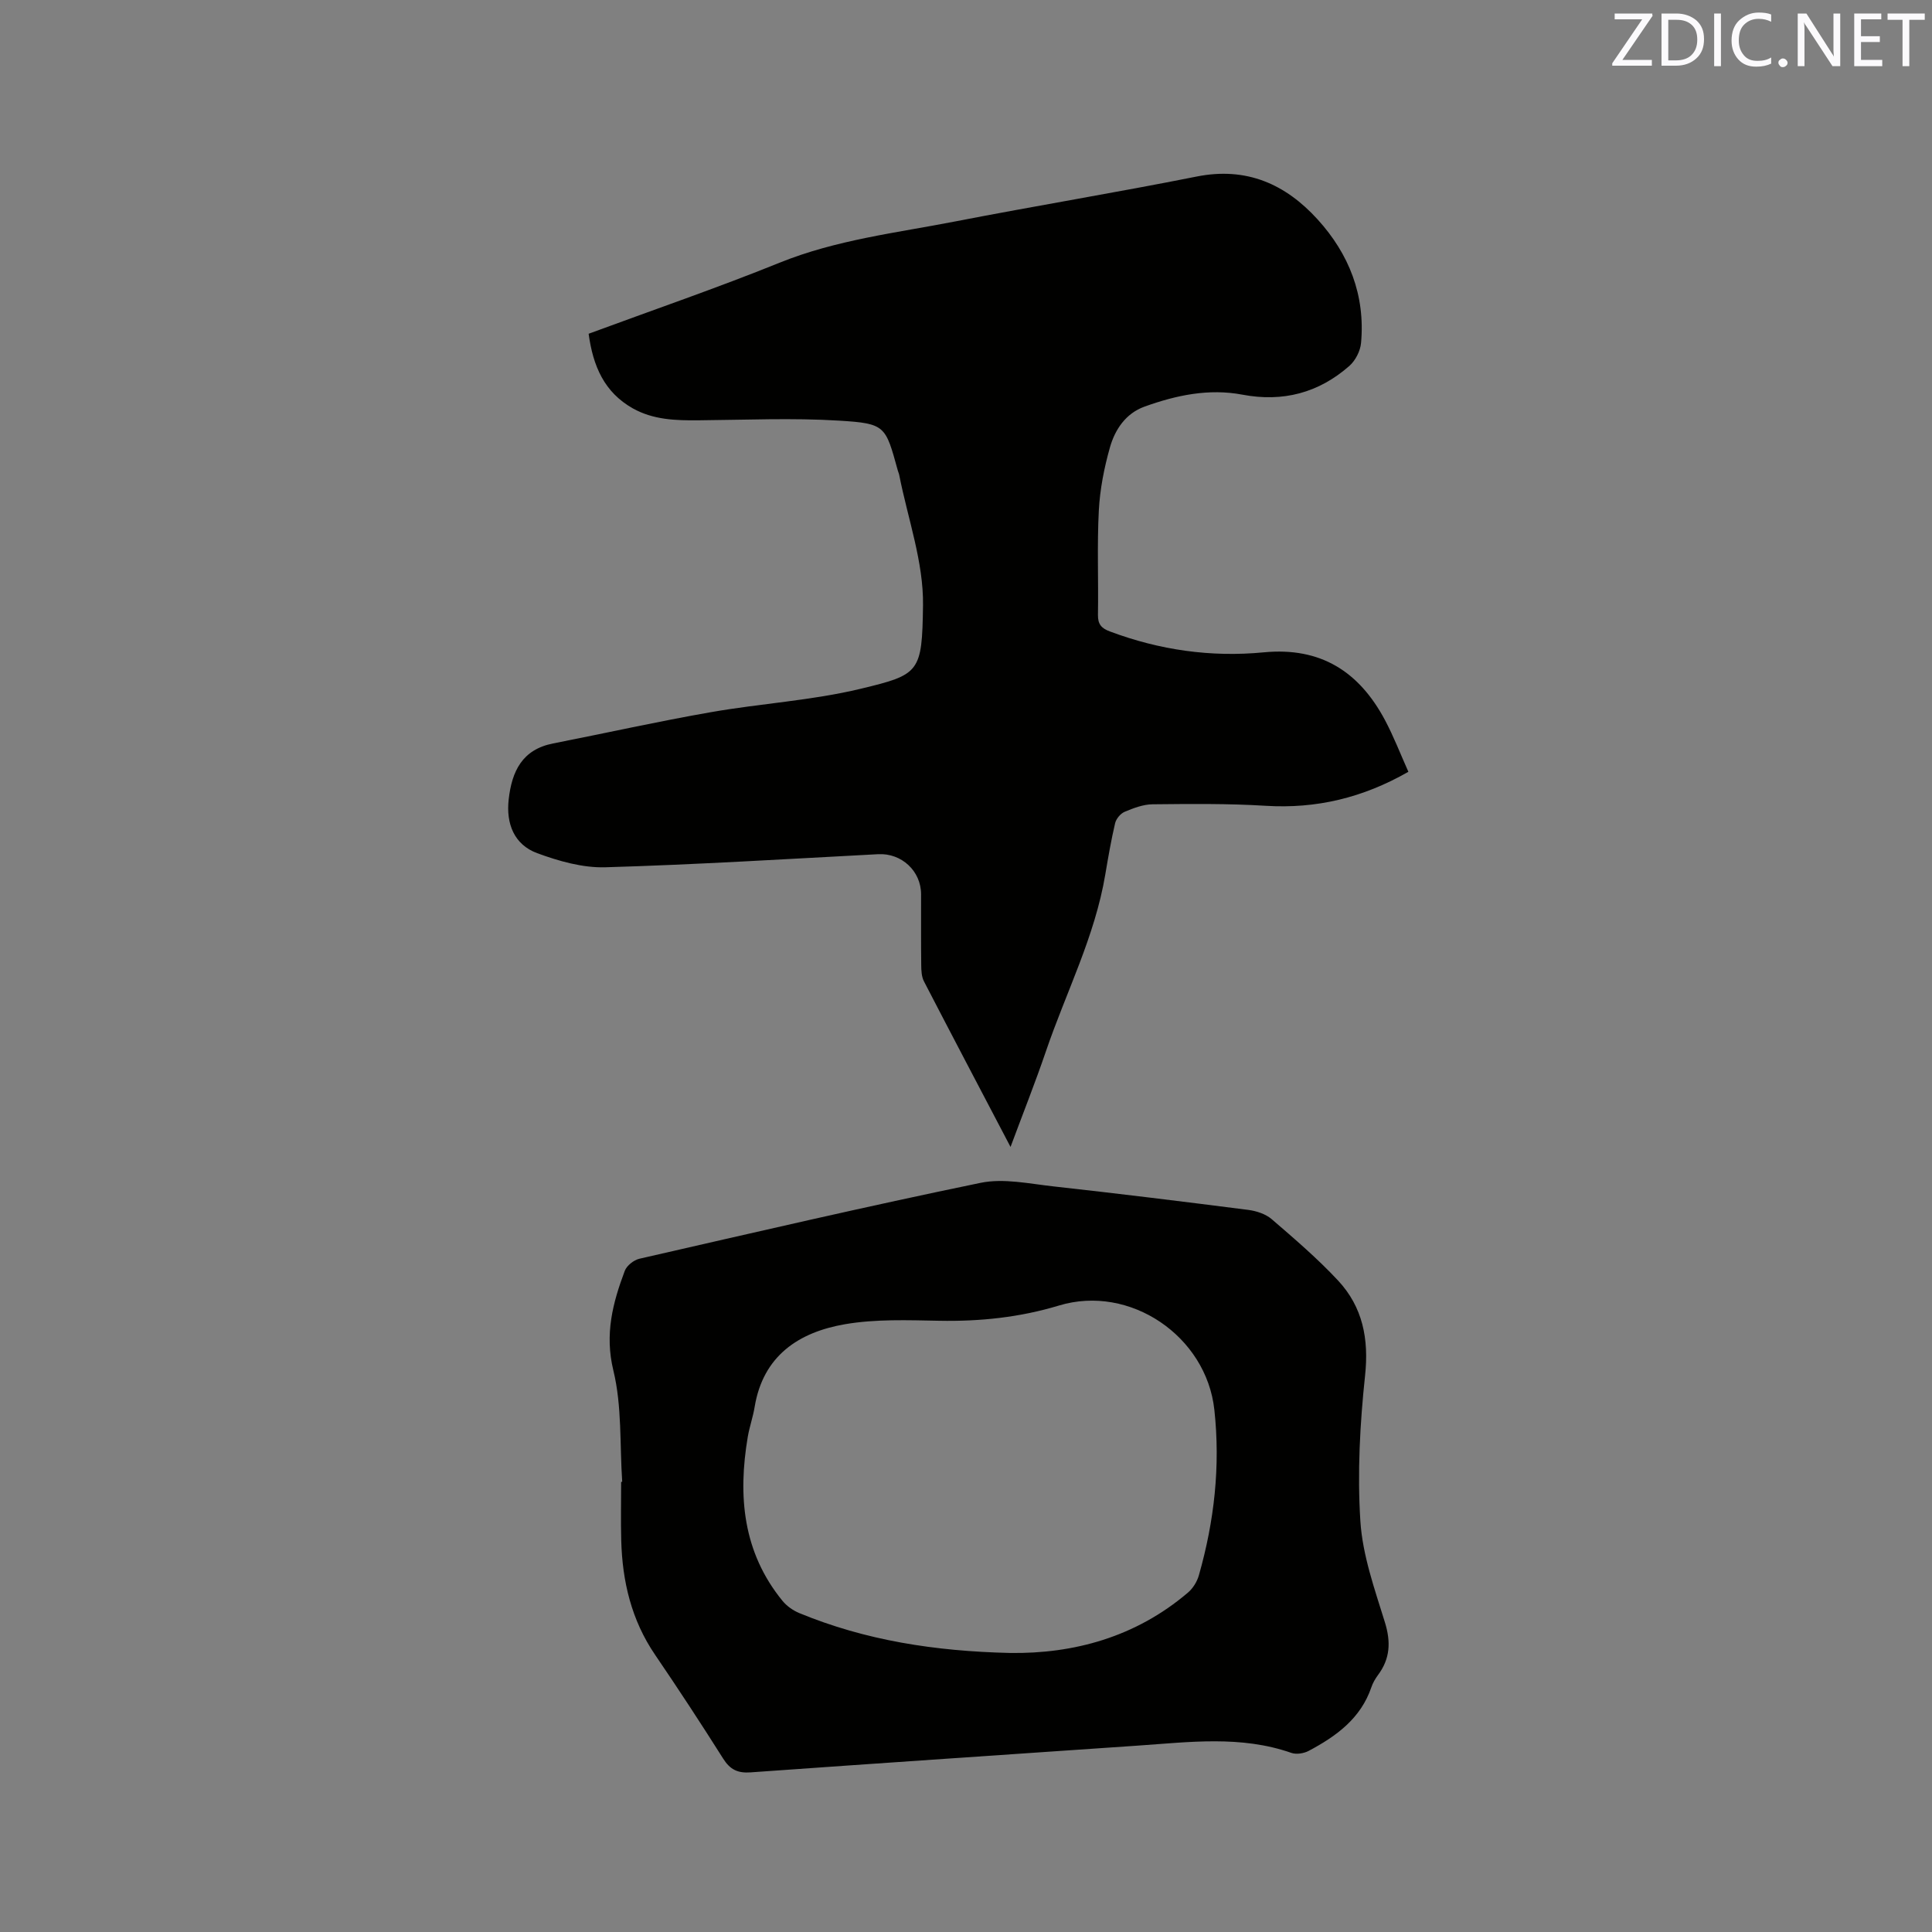
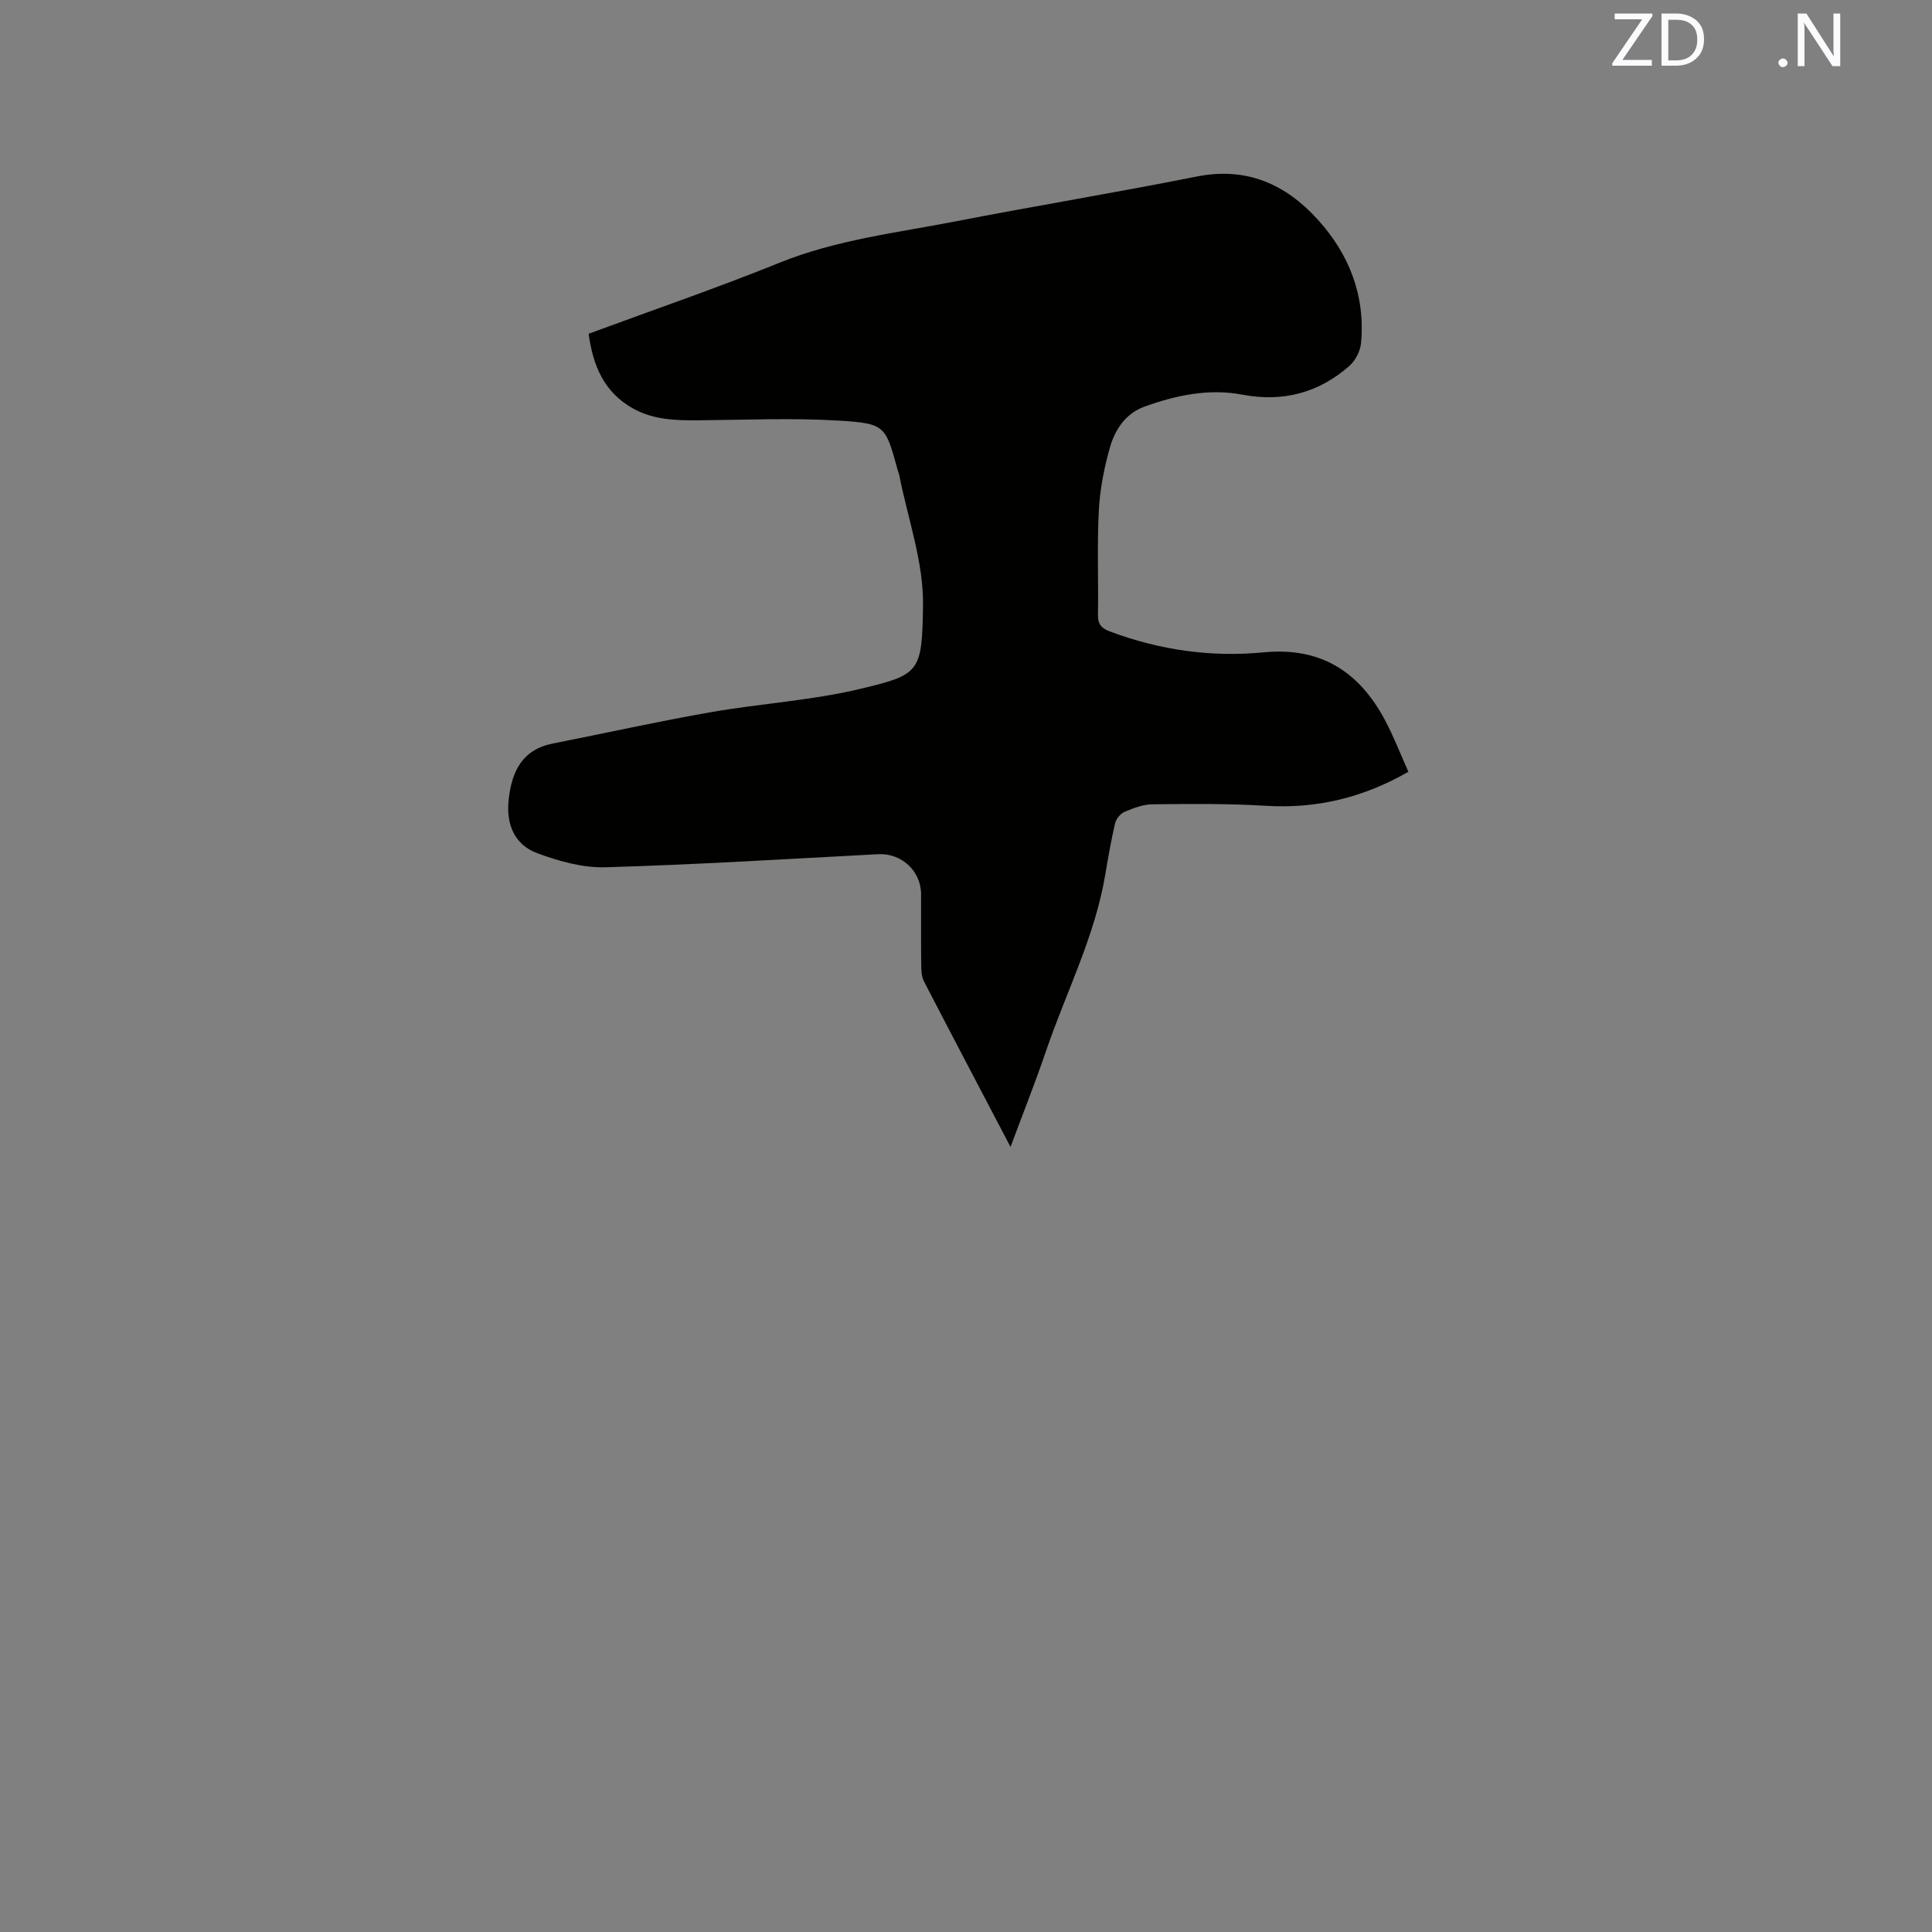
<svg xmlns="http://www.w3.org/2000/svg" enable-background="new 0 0 400 400" viewBox="0 0 400 400">
  <rect x="0" y="0" width="400" height="400" fill="#808080" stroke="none" />
  <path d="m121.87 69.1c13.39-4.95 26.61-9.48 39.54-14.71 11.74-4.75 24.16-6.17 36.39-8.55 16.63-3.23 33.35-5.98 49.96-9.29 10.28-2.05 18.36 1.54 25.02 8.86 6.54 7.18 9.91 15.75 9.01 25.6-.15 1.67-1.17 3.65-2.43 4.76-6.35 5.57-13.73 7.53-22.14 5.94-6.96-1.32-13.73.12-20.27 2.48-3.87 1.4-6.1 4.73-7.15 8.44-1.2 4.24-2.07 8.67-2.3 13.06-.38 7.19-.06 14.41-.18 21.62-.03 1.95.74 2.78 2.46 3.42 10.3 3.87 20.98 5.38 31.85 4.33 11.81-1.14 19.76 4 25.1 14 1.82 3.42 3.22 7.06 4.86 10.73-9.42 5.39-19.05 7.69-29.55 7.04-7.78-.48-15.61-.39-23.42-.31-1.94.02-3.95.79-5.78 1.56-.86.36-1.75 1.44-1.97 2.36-.82 3.5-1.43 7.05-2.03 10.6-2.15 12.87-8.15 24.45-12.3 36.64-2.21 6.48-4.75 12.86-7.32 19.78-6.18-11.79-12.1-23.02-17.93-34.29-.5-.97-.55-2.25-.56-3.38-.06-4.88-.02-9.75-.03-14.63 0-4.85-4.07-8.56-8.87-8.31-18.82.99-37.65 2.16-56.49 2.71-4.69.14-9.64-1.27-14.12-2.92-4.76-1.76-6.48-6.08-5.9-11.15.66-5.82 2.8-10.32 9.21-11.57 10.89-2.14 21.72-4.56 32.65-6.47 10.31-1.81 20.88-2.41 31.02-4.85 12.24-2.94 12.7-3.37 12.9-17.25.13-8.98-3.16-18.02-4.93-27.03-.06-.31-.21-.6-.29-.91-2.55-9.24-2.52-9.73-12.13-10.32-9.69-.6-19.44-.15-29.17-.07-4.7.04-9.3-.09-13.56-2.47-5.92-3.34-8.24-8.75-9.15-15.45z" fill="#010100" />
-   <path d="m128.82 306.78c-.52-7.7-.03-15.65-1.83-23.04-1.83-7.53-.13-13.98 2.36-20.62.41-1.09 1.86-2.24 3.03-2.51 23.52-5.38 47.03-10.85 70.66-15.72 4.77-.98 10.06.19 15.06.74 13.47 1.49 26.93 3.15 40.37 4.87 1.68.22 3.59.85 4.84 1.93 4.72 4.07 9.48 8.14 13.72 12.69 5.11 5.49 6.41 12.09 5.59 19.71-1.06 9.97-1.61 20.11-.97 30.1.45 7.06 2.95 14.06 5.07 20.92 1.27 4.1 1.11 7.56-1.43 10.96-.56.76-1.06 1.62-1.36 2.51-2.21 6.49-7.29 10.16-12.98 13.18-1 .53-2.54.78-3.58.42-10.46-3.66-21.13-2.24-31.78-1.51-26.73 1.84-53.47 3.63-80.19 5.54-2.64.19-4.23-.56-5.66-2.82-4.58-7.25-9.28-14.43-14.11-21.52-4.9-7.19-6.79-15.2-7.01-23.71-.11-4.02-.02-8.05-.02-12.08.07-.02.14-.03.22-.04zm80.33 35.45c13.11.18 25.94-3.25 36.8-12.5 1.04-.88 1.9-2.28 2.27-3.6 3.19-11.2 4.47-22.57 3.2-34.24-1.65-15.24-17.46-26.05-32.19-21.59-8.1 2.45-16.32 3.31-24.76 3.15-6.52-.12-13.18-.38-19.55.72-9.54 1.65-16.93 6.51-18.68 17.12-.34 2.08-1.06 4.1-1.42 6.18-2.07 12.26-1.03 23.9 7.18 33.96.88 1.08 2.18 2 3.48 2.54 13.69 5.65 28.05 7.9 43.67 8.26z" fill="#010100" />
  <g fill="#fbfafc">
    <path d="m342.2 3.2-6.3 9.2h6.1v1.2h-8.2v-.5l6.2-9.1h-5.7v-1.2h7.8v.4z" />
-     <path d="m344 13.7v-10.9h3.1c1.6 0 3 .5 4.1 1.4 1.1 1 1.6 2.2 1.6 3.9s-.5 3-1.6 4-2.5 1.5-4.2 1.5h-3zm1.4-9.6v8.4h1.6c1.4 0 2.5-.4 3.2-1.1.8-.8 1.2-1.8 1.2-3.2s-.4-2.4-1.2-3.1-1.8-1-3.1-1z" />
-     <path d="m356.3 2.8v10.9h-1.4v-10.9z" />
-     <path d="m366.6 13.2c-.8.4-1.8.6-3 .6-1.6 0-2.8-.5-3.7-1.5s-1.4-2.3-1.4-3.9c0-1.7.5-3.2 1.6-4.2s2.4-1.6 4-1.6c1 0 1.9.1 2.6.4v1.5c-.8-.4-1.6-.6-2.6-.6-1.2 0-2.2.4-3 1.2s-1.1 1.9-1.1 3.3c0 1.3.4 2.3 1.1 3.1s1.6 1.1 2.8 1.1c1.1 0 2-.2 2.8-.7v1.3z" />
+     <path d="m344 13.7v-10.9h3.1c1.6 0 3 .5 4.1 1.4 1.1 1 1.6 2.2 1.6 3.9s-.5 3-1.6 4-2.5 1.5-4.2 1.5h-3zm1.4-9.6v8.4h1.6c1.4 0 2.5-.4 3.2-1.1.8-.8 1.2-1.8 1.2-3.2s-.4-2.4-1.2-3.1-1.8-1-3.1-1" />
    <path d="m368.2 13c0-.3.1-.5.3-.6.2-.2.4-.3.6-.3.3 0 .5.1.7.3s.3.4.3.6-.1.5-.3.6c-.2.2-.4.3-.7.3s-.5-.1-.6-.3c-.2-.2-.3-.4-.3-.6z" />
    <path d="m381.1 13.7h-1.7l-5.5-8.4c-.2-.2-.3-.5-.4-.7 0 .2.1.8.1 1.5v7.6h-1.4v-10.9h1.8l5.3 8.3c.3.4.4.6.4.8 0-.3-.1-.8-.1-1.6v-7.5h1.4v10.9z" />
-     <path d="m389.7 13.7h-5.8v-10.9h5.6v1.2h-4.2v3.5h3.9v1.2h-3.9v3.7h4.4z" />
-     <path d="m398.4 4.1h-3.1v9.6h-1.4v-9.6h-3.1v-1.3h7.7v1.3z" />
  </g>
</svg>